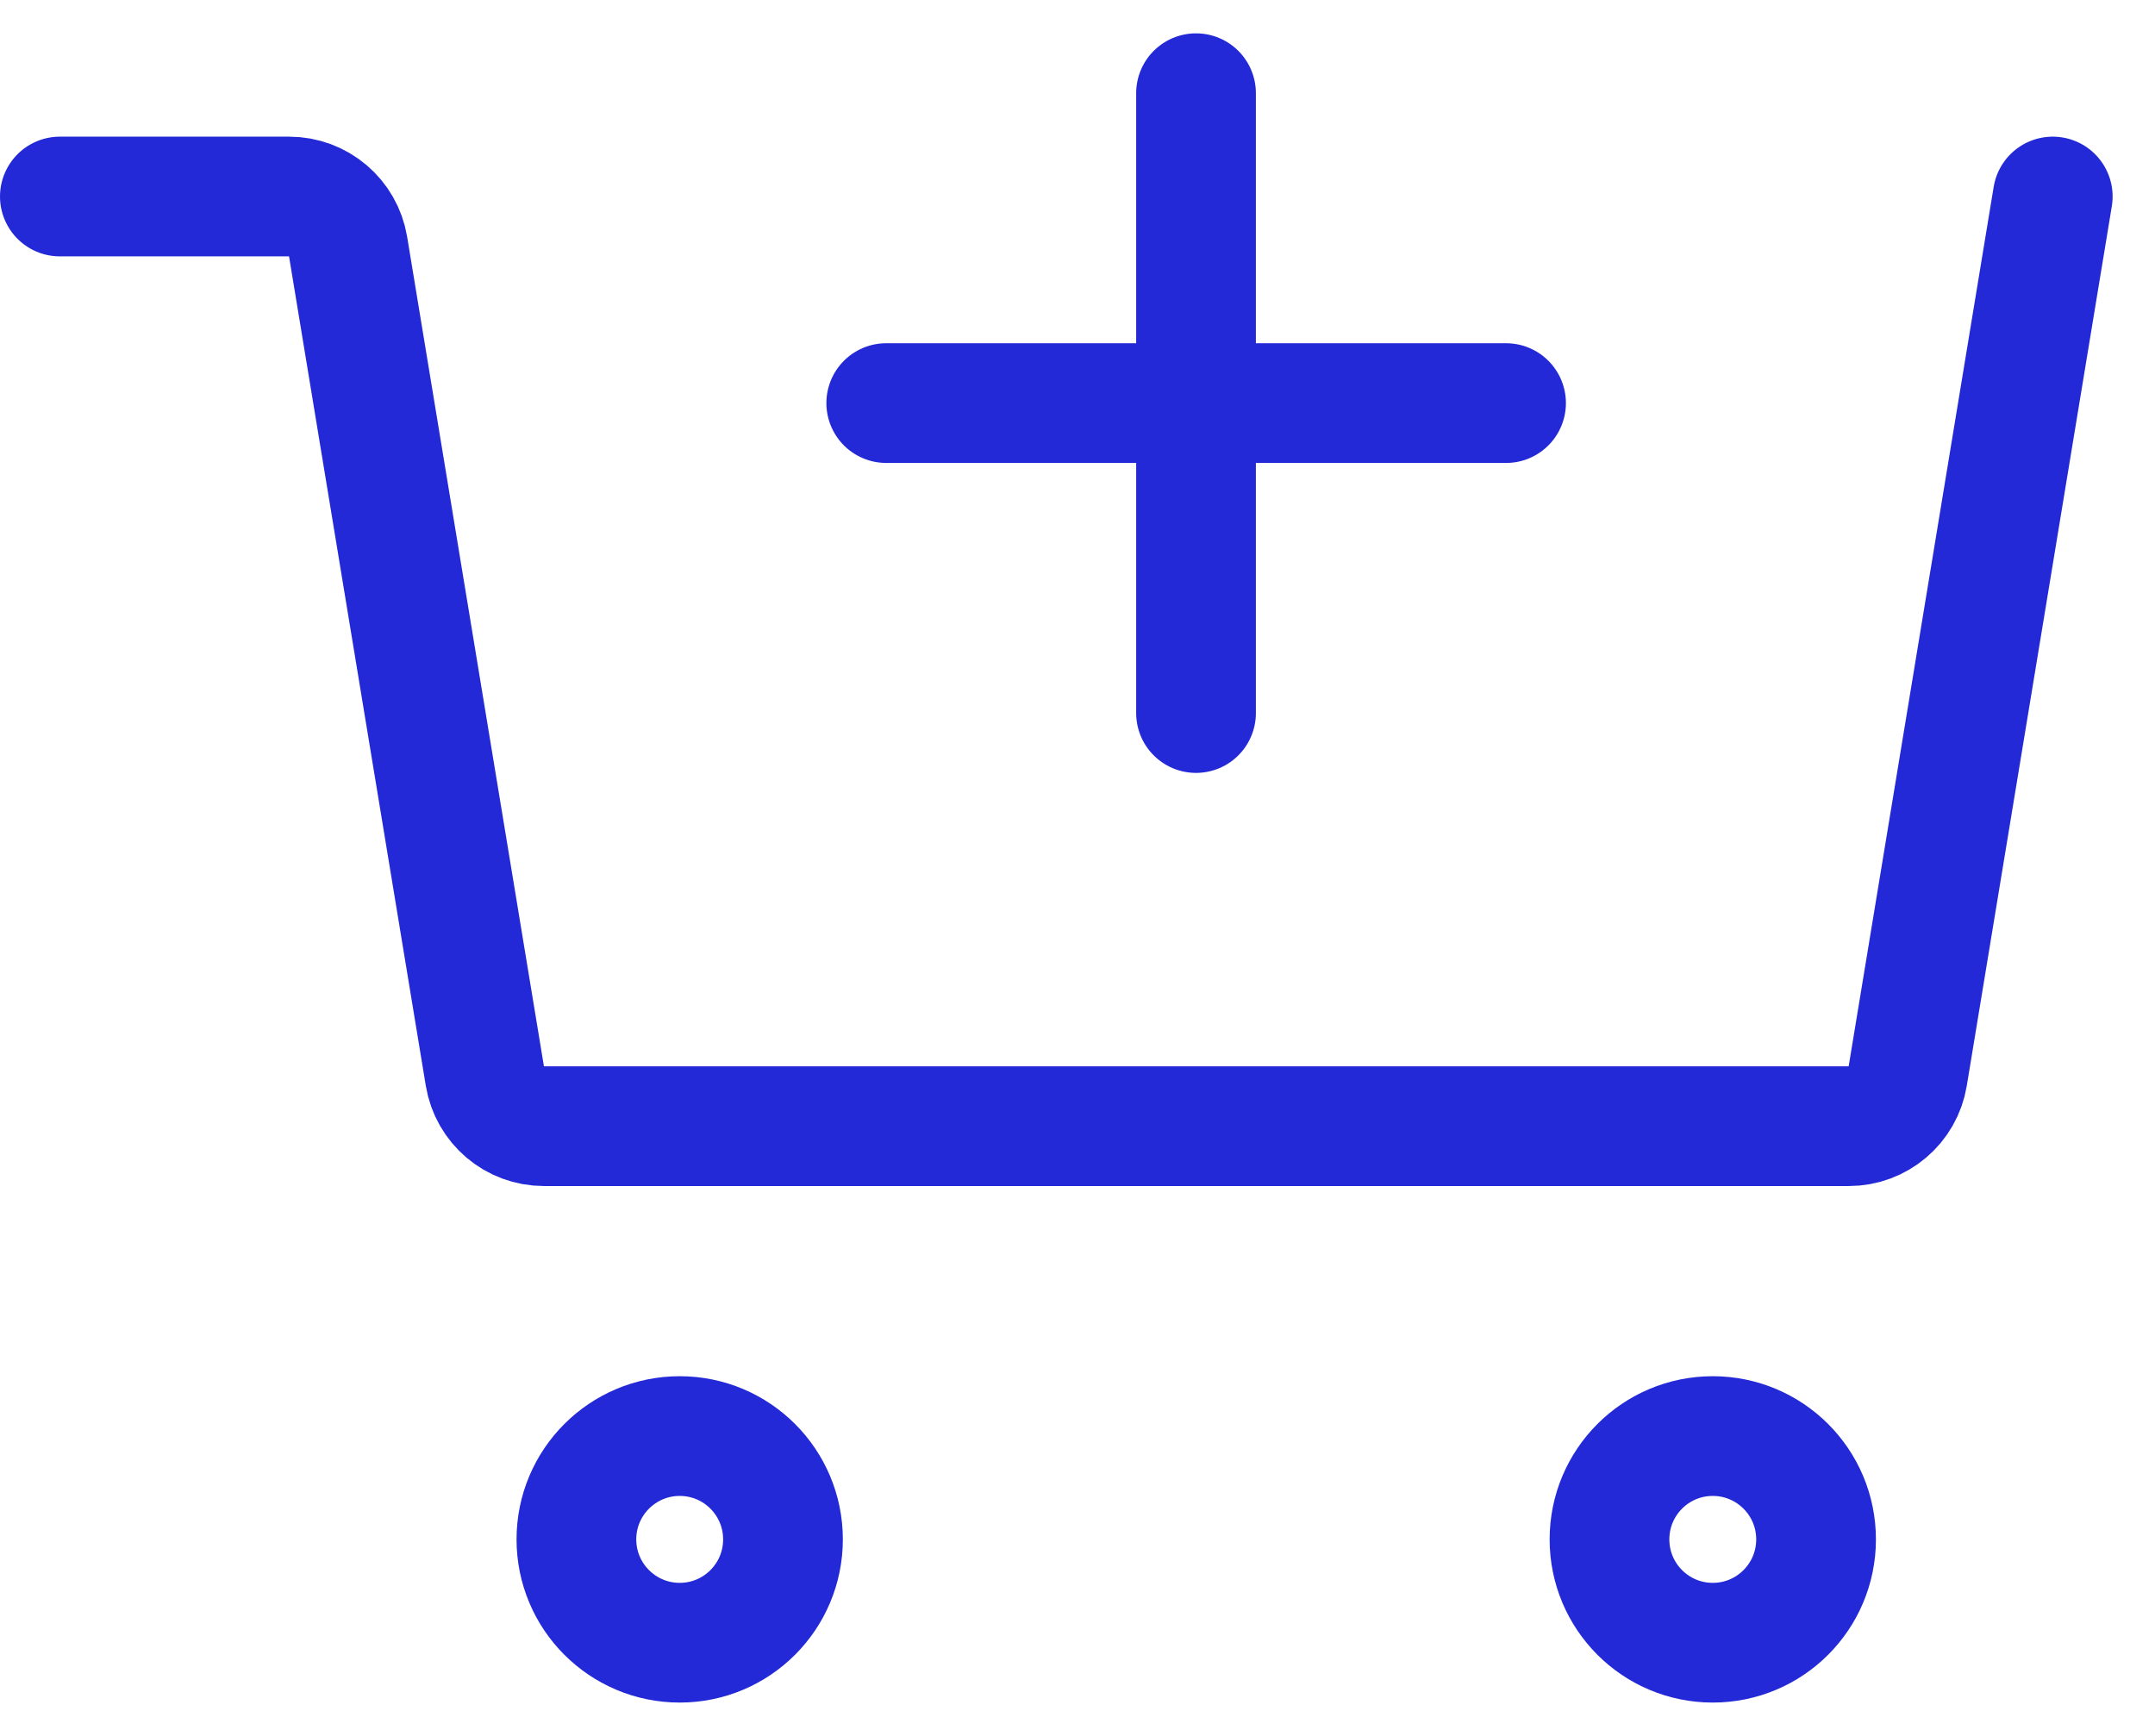
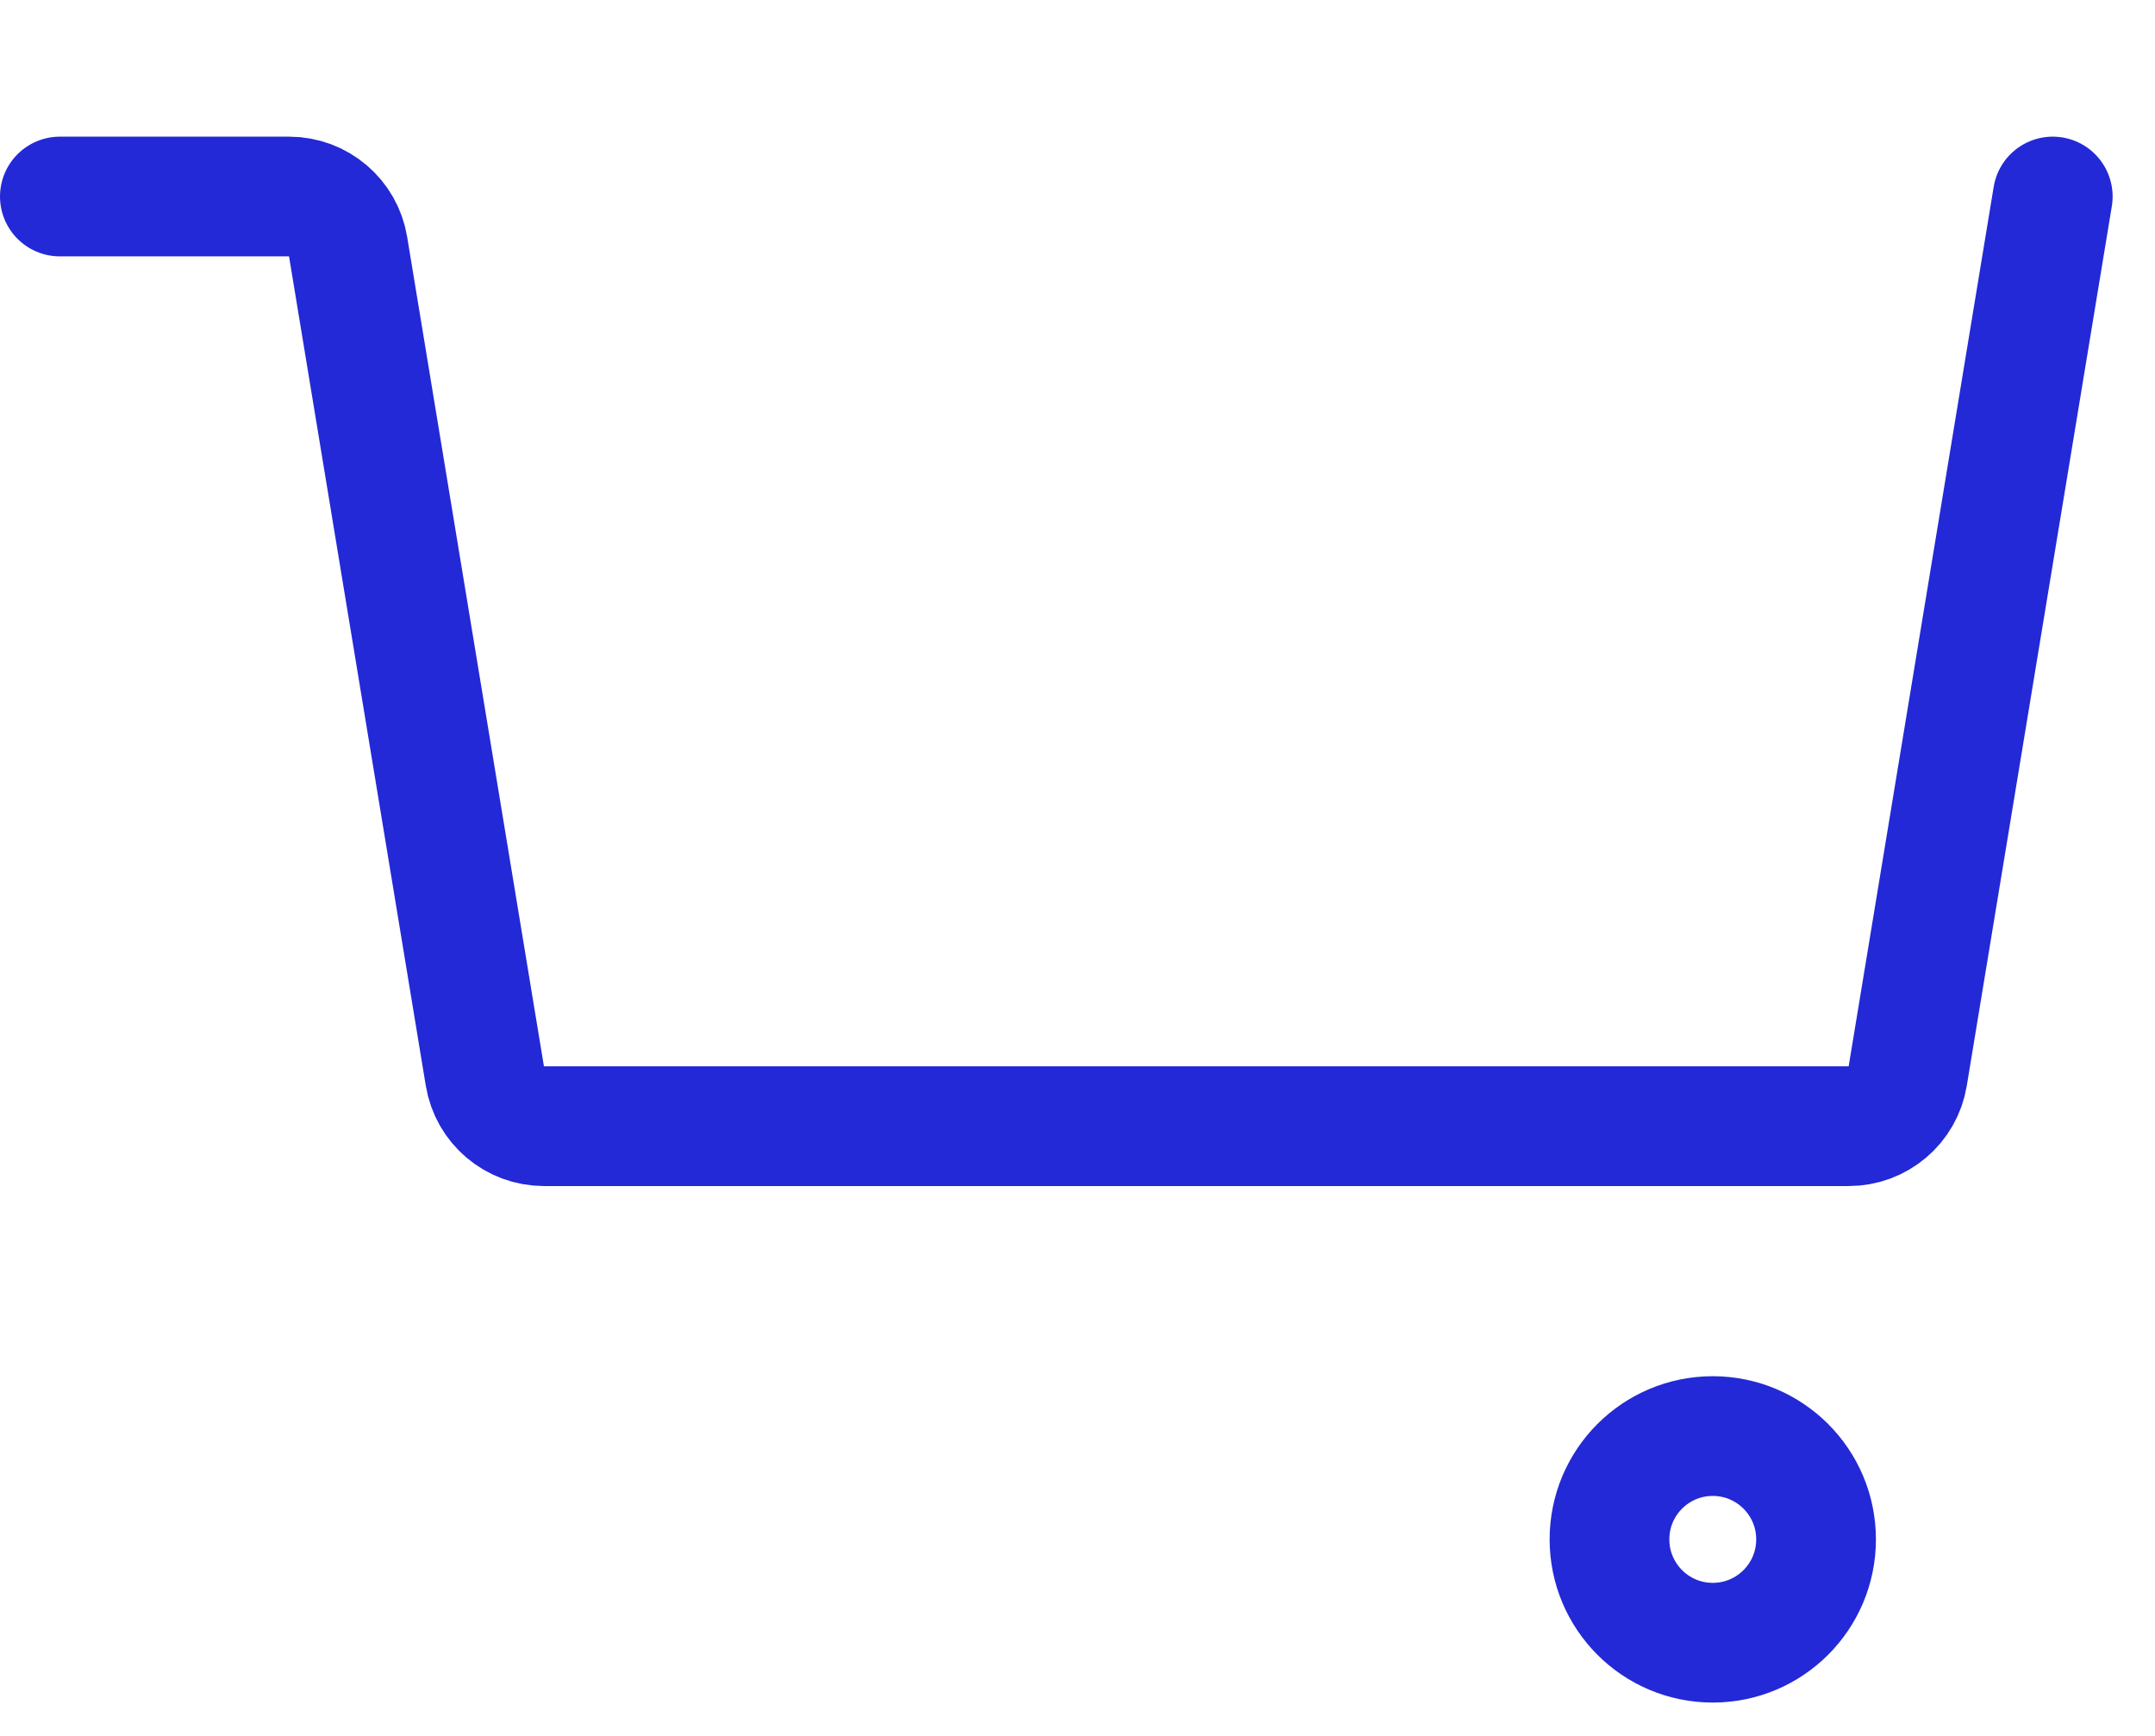
<svg xmlns="http://www.w3.org/2000/svg" width="36" height="29" viewBox="0 0 36 29" fill="none">
  <path d="M34.292 3.283L31.869 17.977C31.79 18.46 31.372 18.814 30.883 18.814H9.087C8.597 18.814 8.18 18.46 8.1 17.977L5.815 4.12C5.736 3.637 5.318 3.283 4.829 3.283H1" stroke="#2329D6" stroke-width="2" stroke-linecap="round" stroke-linejoin="round" />
-   <path fill-rule="evenodd" clip-rule="evenodd" d="M11.355 27.443C12.308 27.443 13.08 26.67 13.08 25.717C13.08 24.764 12.308 23.991 11.355 23.991C10.402 23.991 9.629 24.764 9.629 25.717C9.629 26.67 10.402 27.443 11.355 27.443Z" stroke="#2329D6" stroke-width="2" />
  <path fill-rule="evenodd" clip-rule="evenodd" d="M28.612 27.443C29.566 27.443 30.338 26.67 30.338 25.717C30.338 24.764 29.566 23.991 28.612 23.991C27.659 23.991 26.887 24.764 26.887 25.717C26.887 26.67 27.659 27.443 28.612 27.443Z" stroke="#2329D6" stroke-width="2" />
-   <path d="M25.159 6.734H14.805" stroke="#2329D6" stroke-width="2" stroke-linecap="round" />
-   <path d="M19.98 1.557V11.912" stroke="#2329D6" stroke-width="2" stroke-linecap="round" />
</svg>